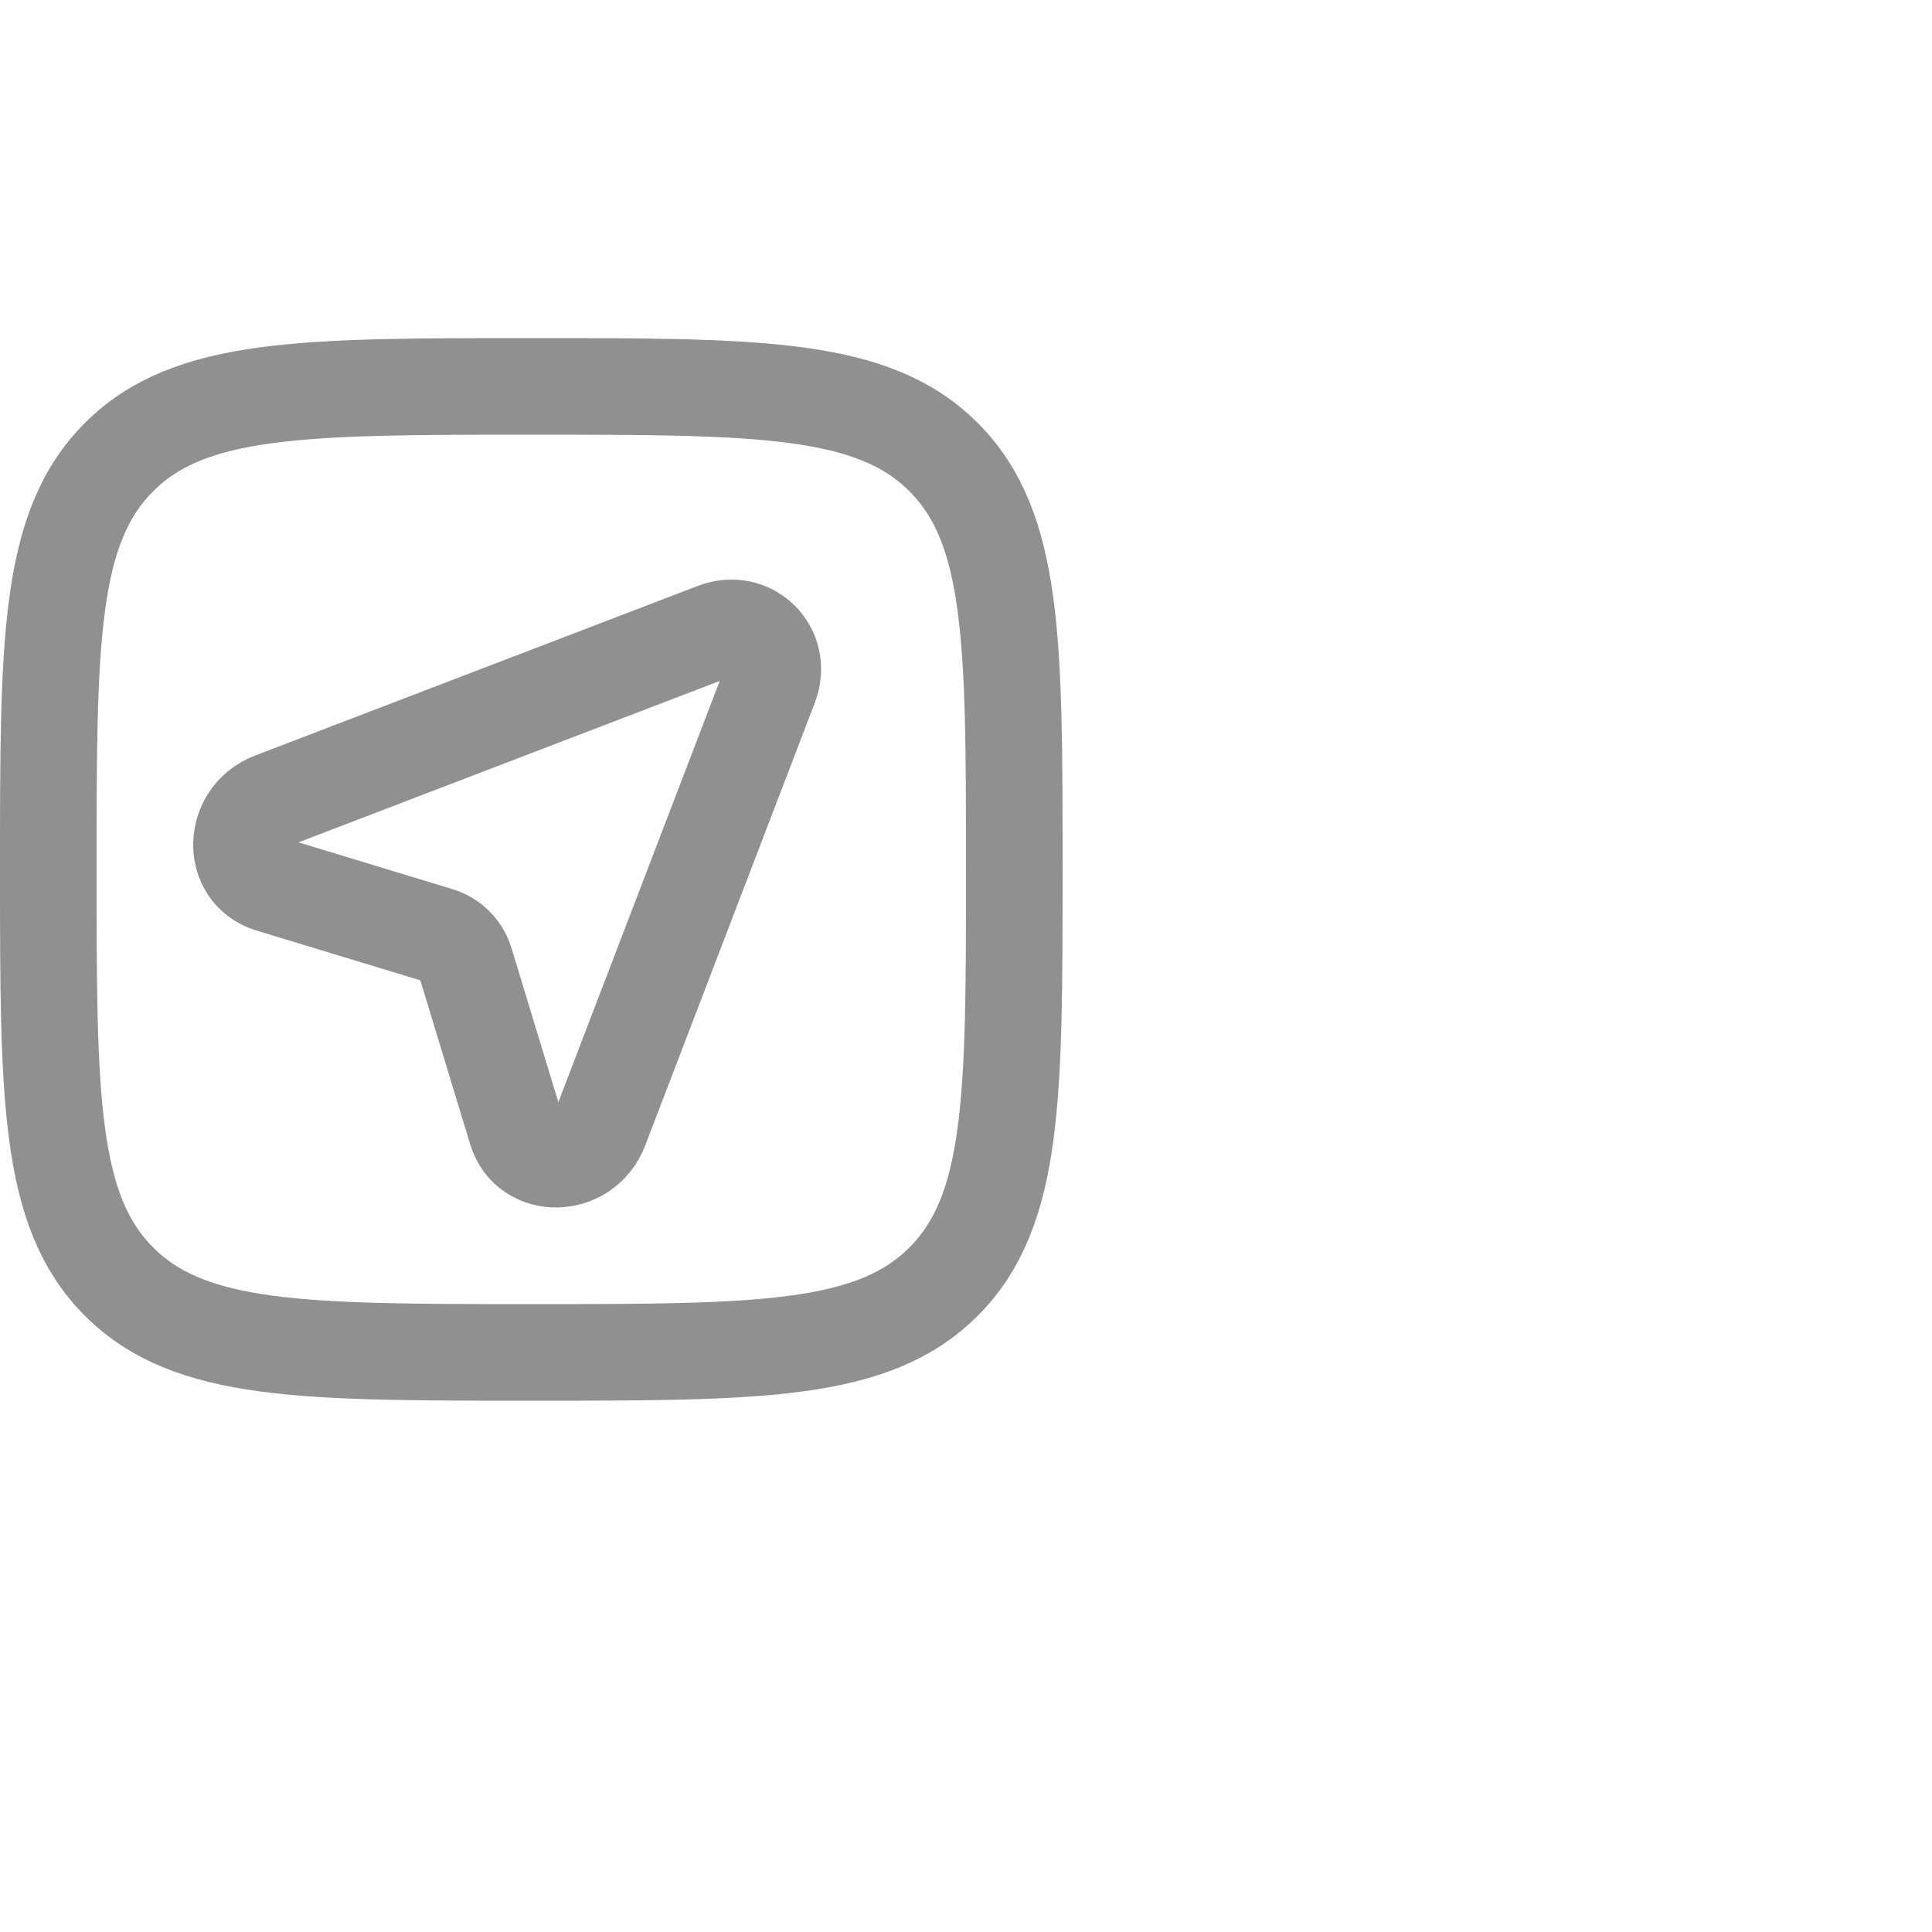
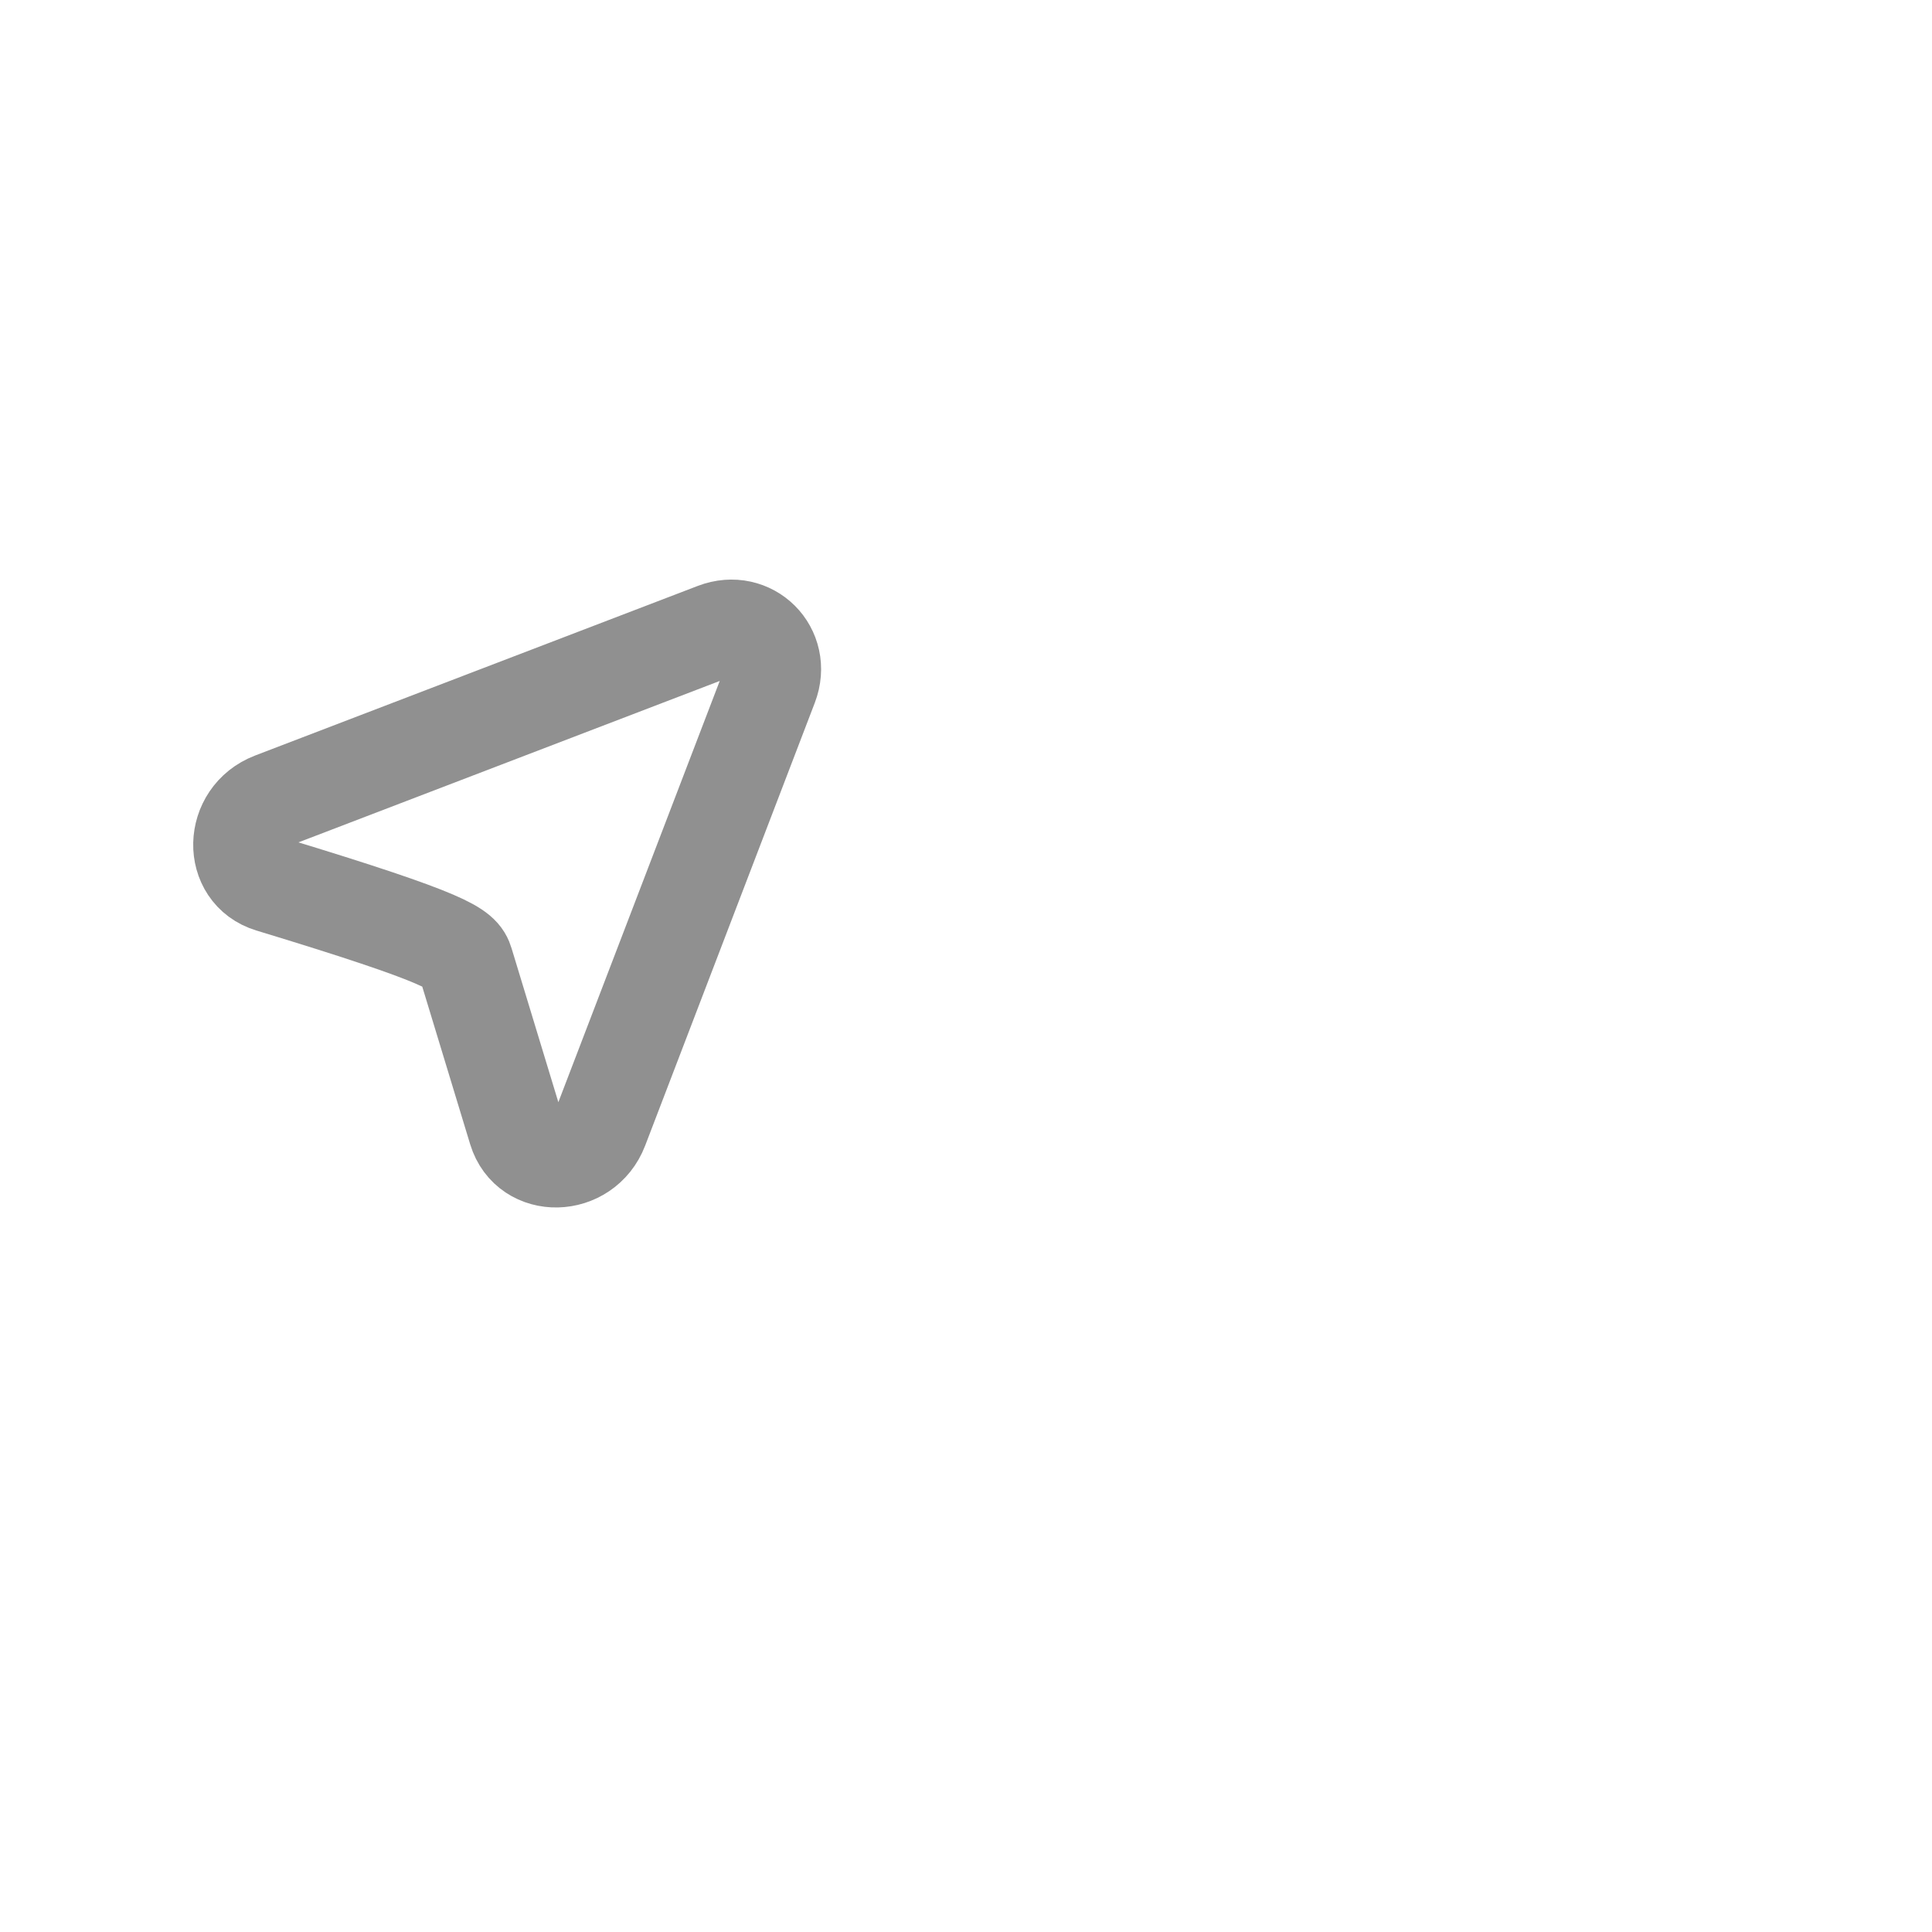
<svg xmlns="http://www.w3.org/2000/svg" width="24" height="24" viewBox="0 0 24 24" fill="none">
-   <path d="M6.6 16.8C3.772 16.8 2.357 16.8 1.479 15.921C0.6 15.042 0.6 13.628 0.6 10.8C0.6 7.971 0.6 6.557 1.479 5.678C2.357 4.8 3.772 4.8 6.6 4.8C9.429 4.8 10.843 4.8 11.721 5.678C12.6 6.557 12.6 7.971 12.6 10.8C12.6 13.628 12.6 15.042 11.721 15.921C10.843 16.8 9.429 16.8 6.6 16.8Z" stroke="#909090" stroke-width="1.2" />
-   <path d="M7.454 14.017L9.561 8.517C9.73 8.076 9.323 7.67 8.882 7.839L3.383 9.946C2.885 10.137 2.868 10.836 3.359 10.985L5.445 11.619C5.607 11.668 5.732 11.793 5.781 11.955L6.415 14.041C6.564 14.531 7.263 14.515 7.454 14.017Z" stroke="#909090" stroke-width="1.2" />
+   <path d="M7.454 14.017L9.561 8.517C9.73 8.076 9.323 7.67 8.882 7.839L3.383 9.946C2.885 10.137 2.868 10.836 3.359 10.985C5.607 11.668 5.732 11.793 5.781 11.955L6.415 14.041C6.564 14.531 7.263 14.515 7.454 14.017Z" stroke="#909090" stroke-width="1.2" />
</svg>